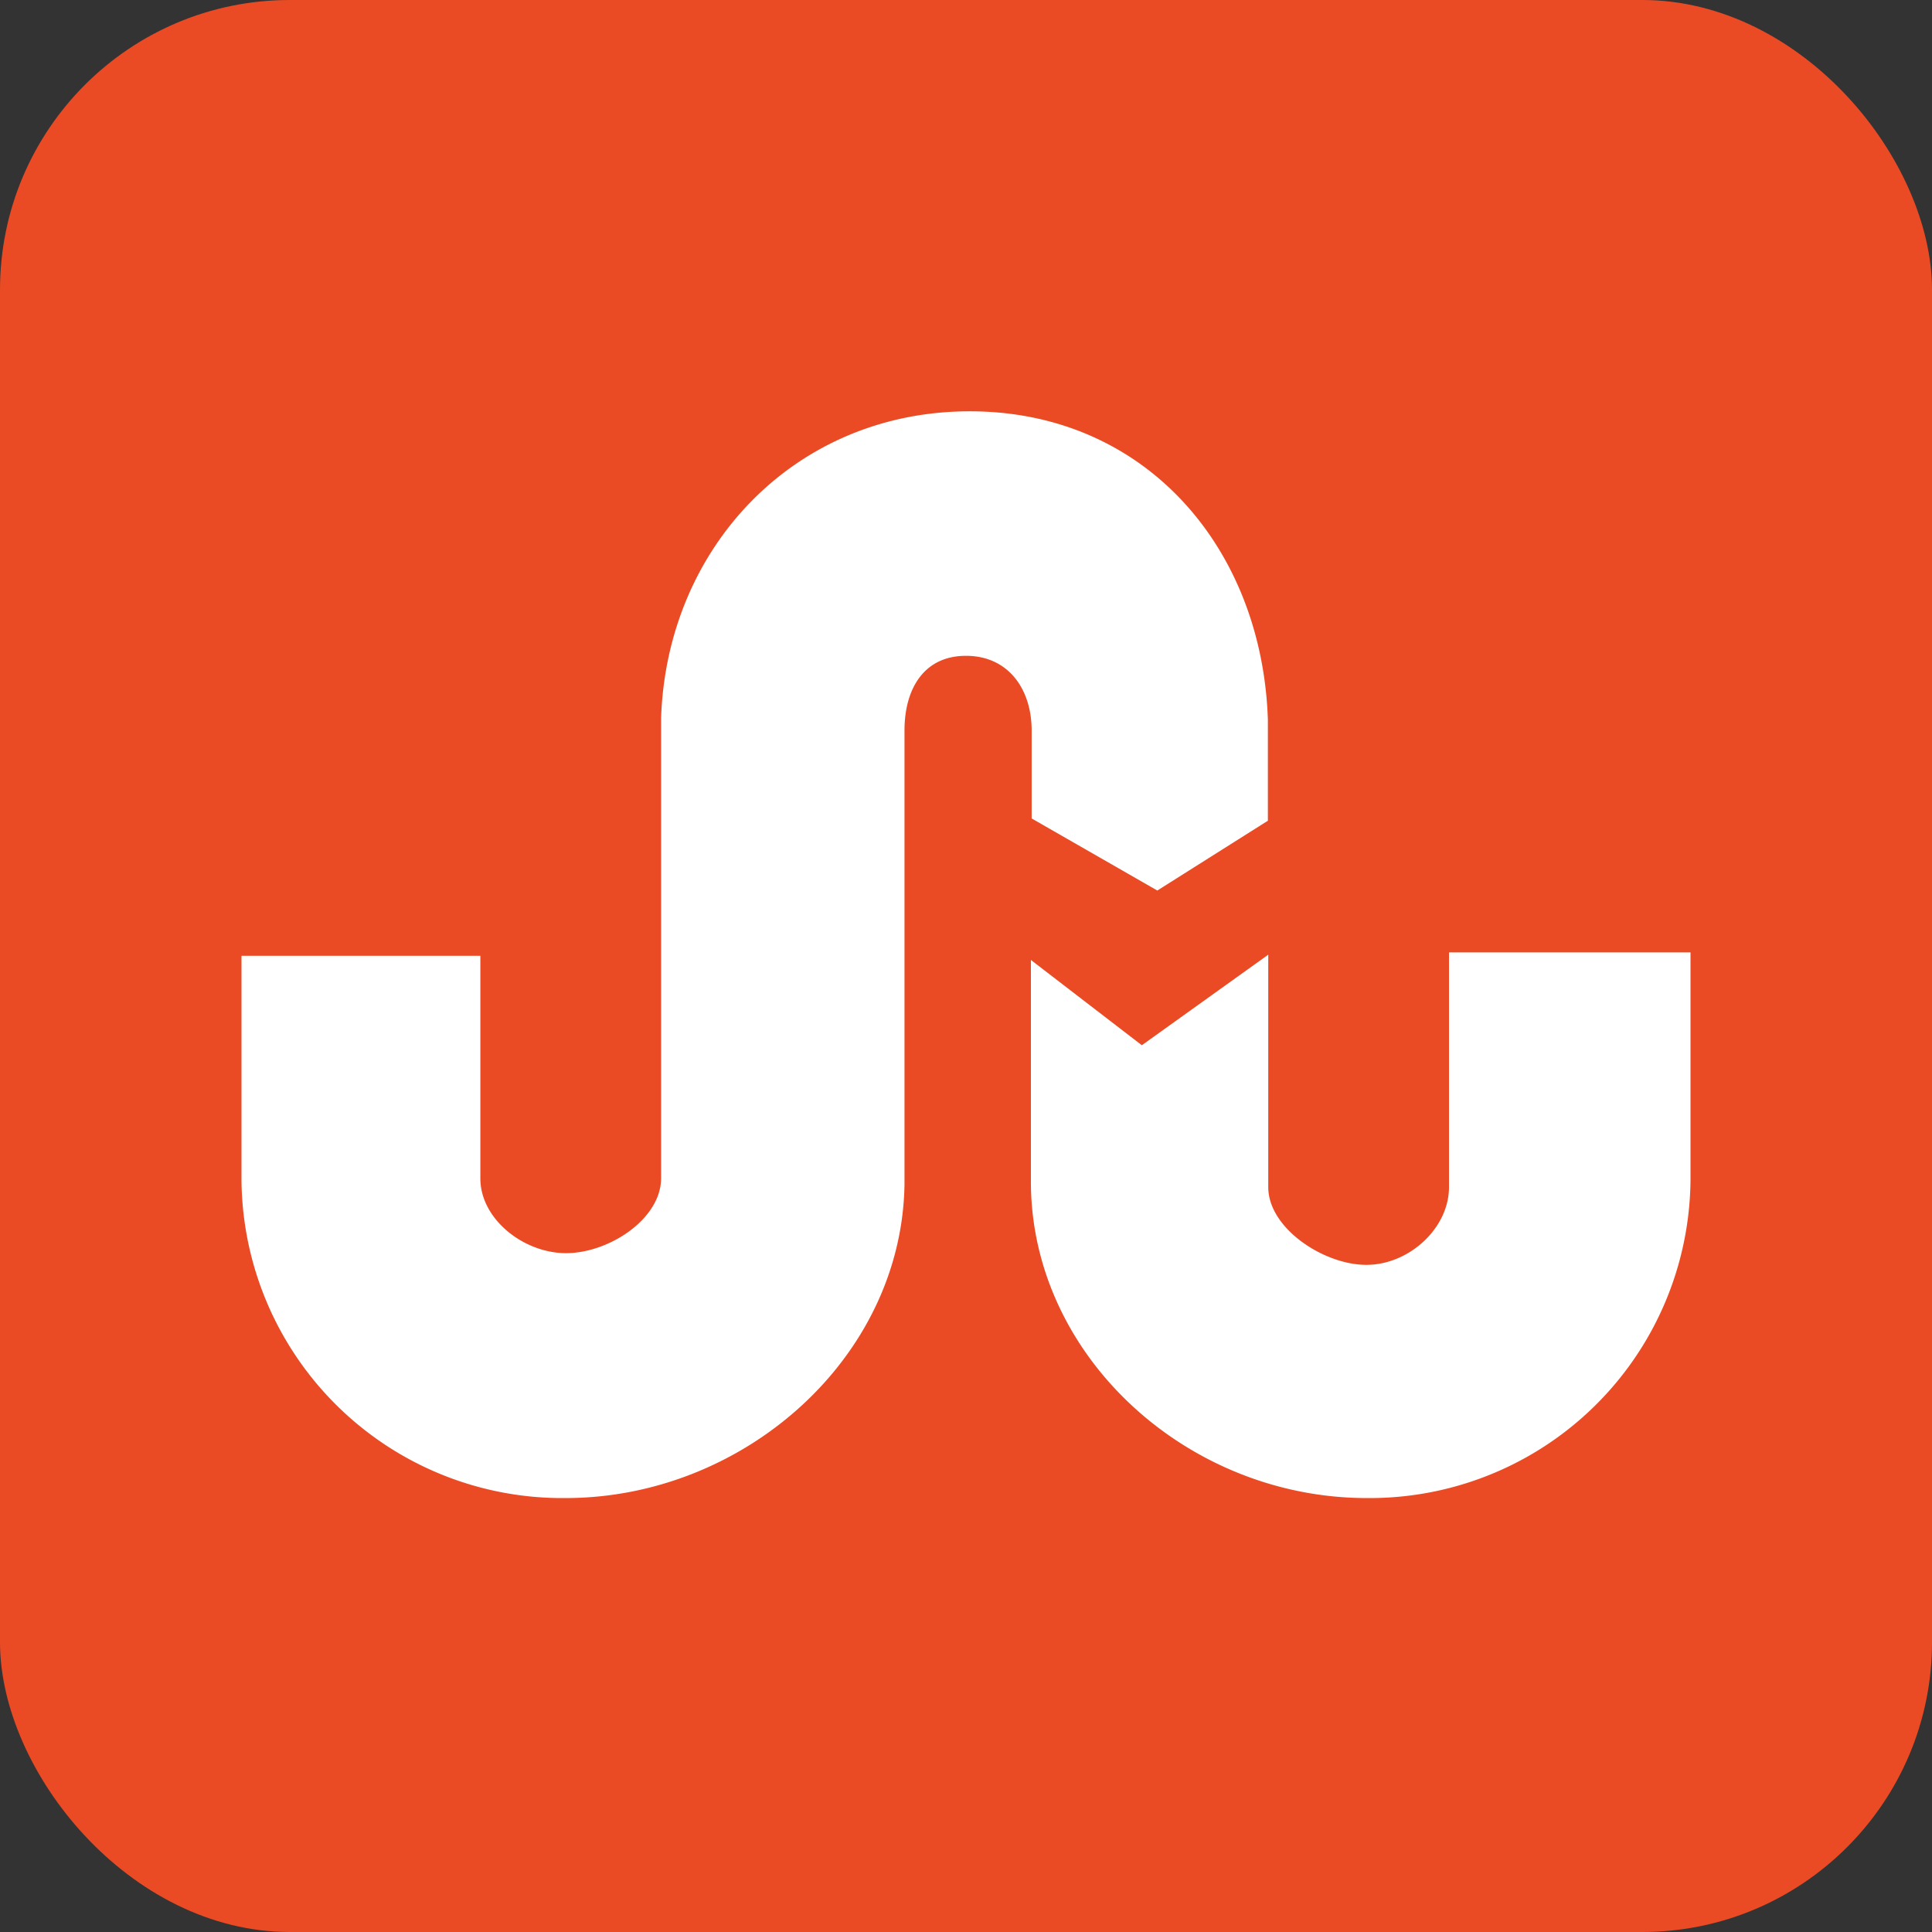
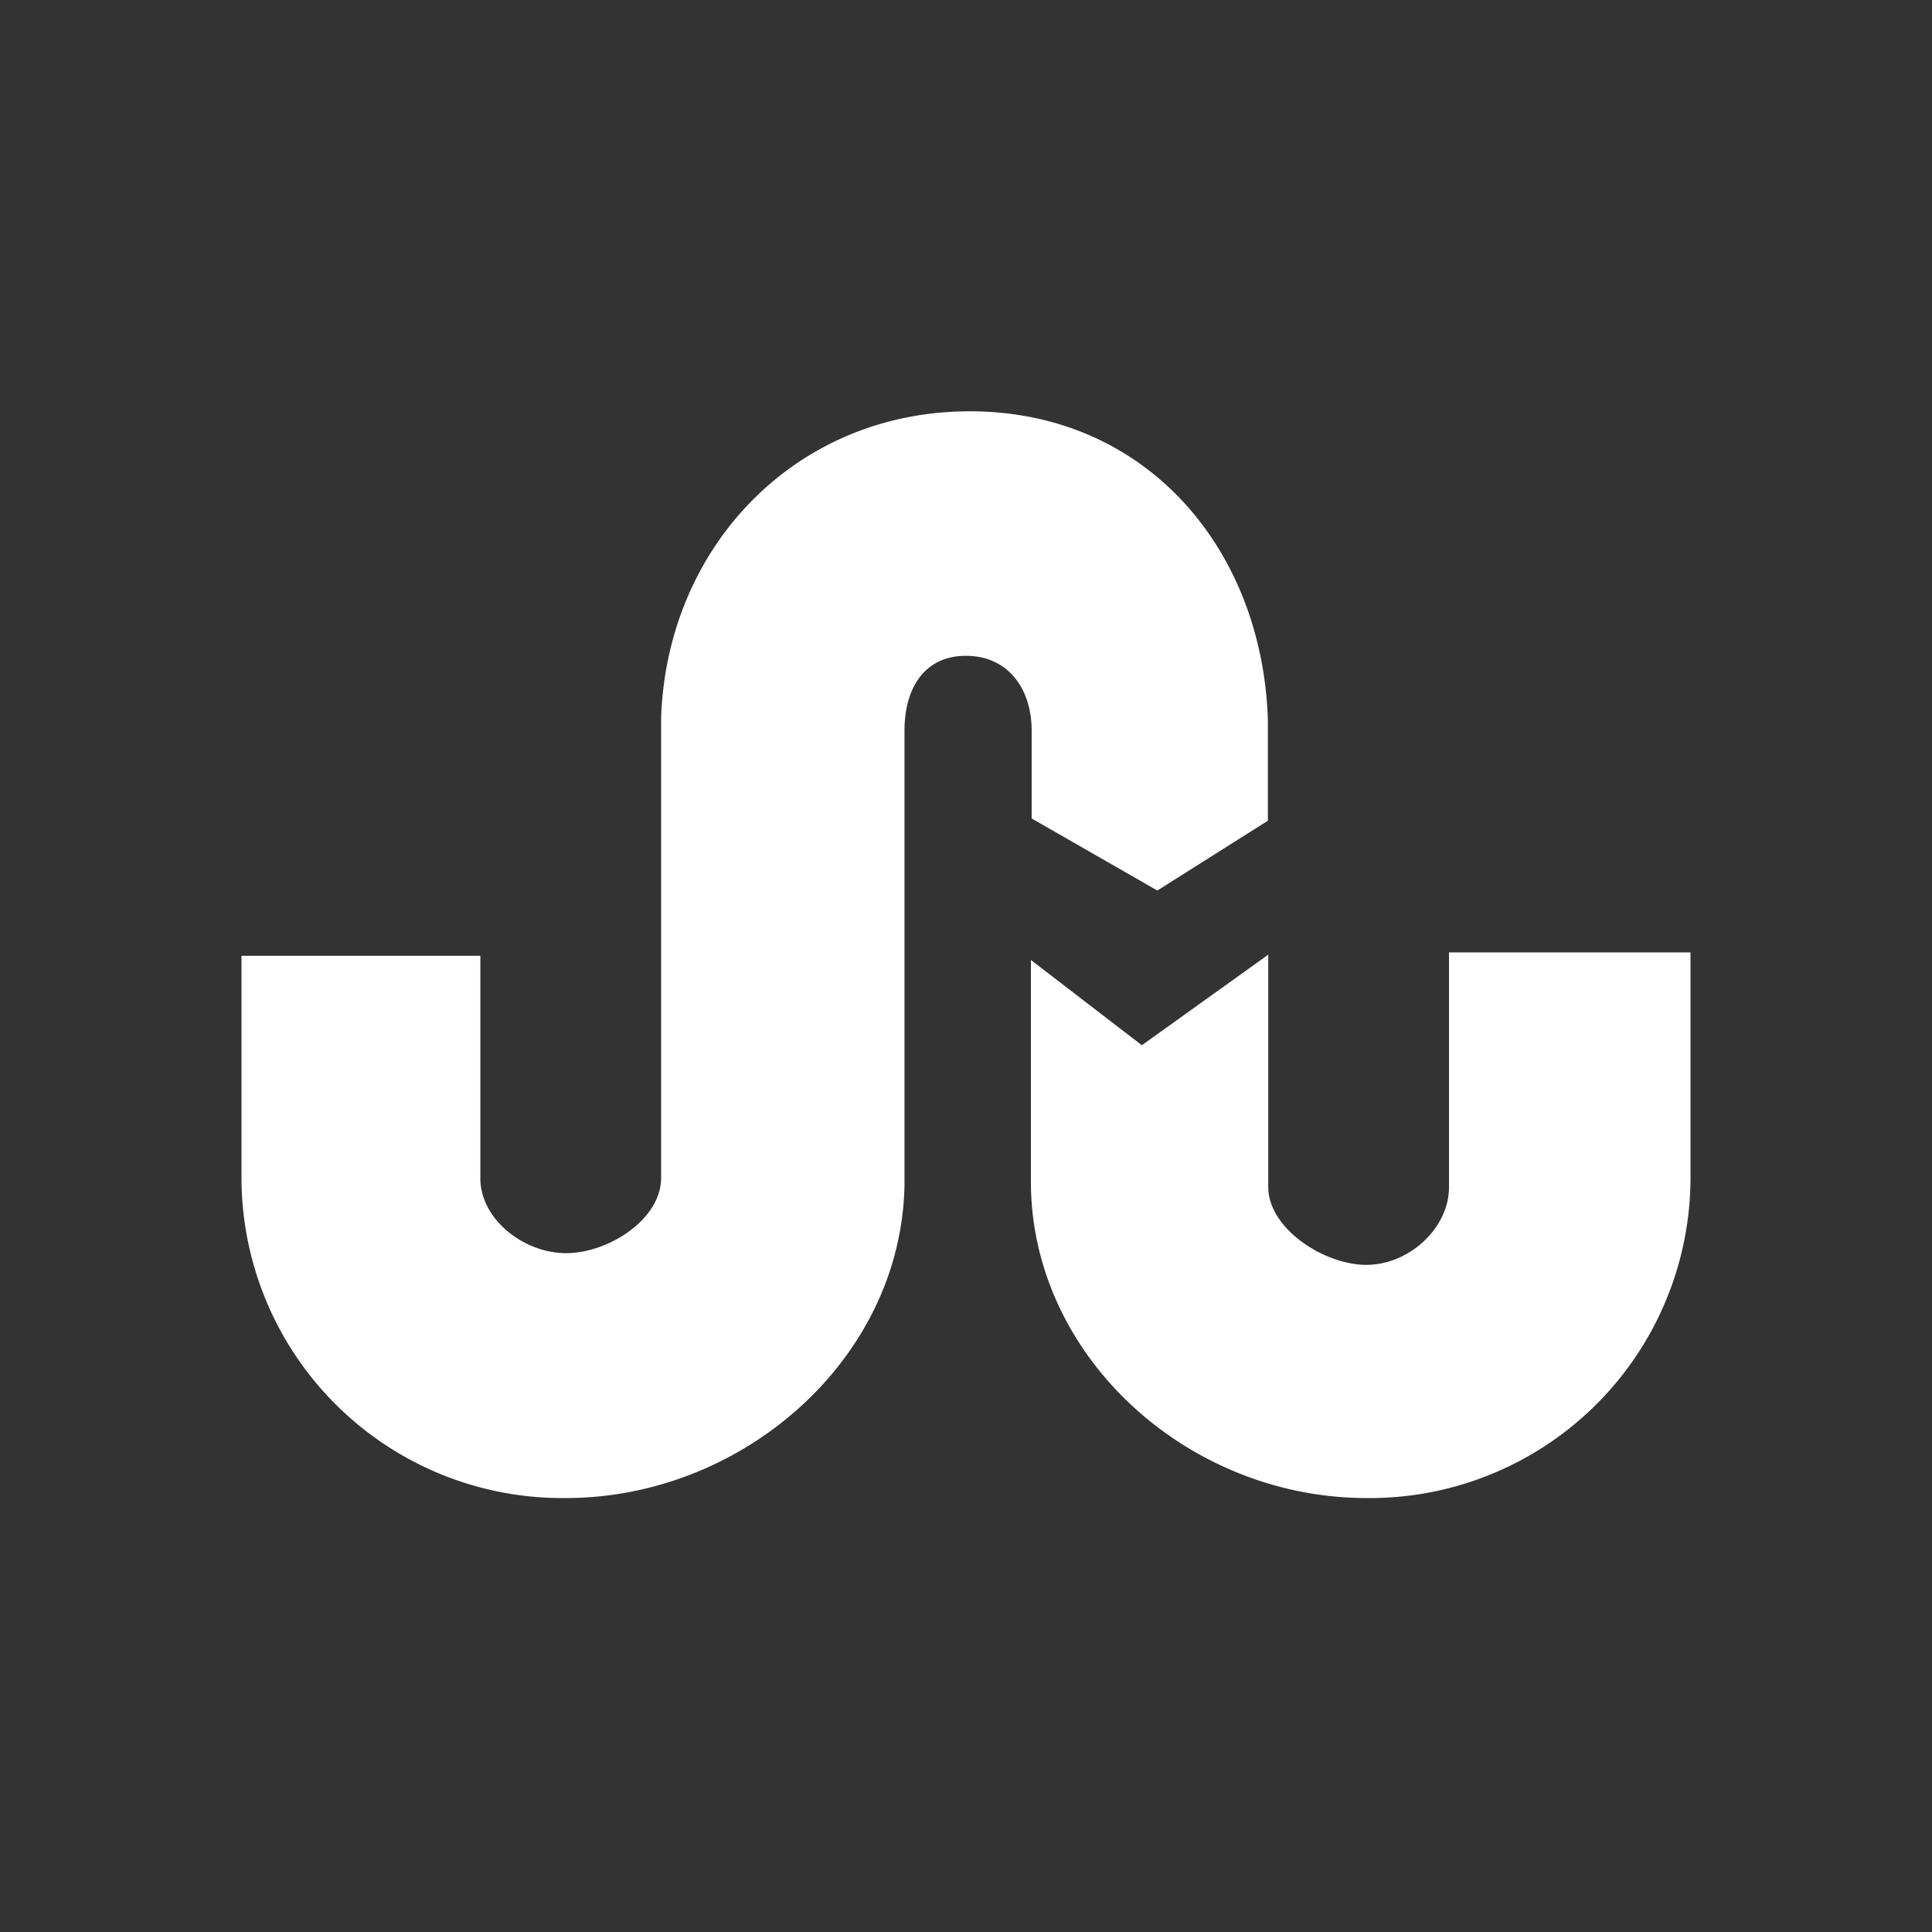
<svg xmlns="http://www.w3.org/2000/svg" aria-label="StumbleUpon" role="img" viewBox="0 0 512 512">
  <rect x="0" y="0" width="512" height="512" fill="#333333" stroke="none" />
-   <rect width="512" height="512" rx="15%" fill="#ea4b24" />
  <path fill="#fff" d="M362.2 397c-47.3 0-88.7-37.3-89-83.4v-59.2l29.4 22.6 33.5-24v61.6c0 10.9 14.7 20.6 26 20.6s21.9-9.7 21.9-20.6v-62.2h64v60.4a85 85 0 0 1-85.8 84.2zM256 173.8c-11.2 0-16.3 8.8-16.3 19.8V314c-.8 46.1-42.8 83-89.8 83A85 85 0 0 1 64 312.9v-59.6h63.3v59c0 10.8 11.5 19.8 22.7 19.8 11.3 0 25.2-9 25.2-19.9V190.3C176.7 145 210.7 109 257 109c46.6 0 77.5 36.3 79 81.7v26.8L306.7 236l-33.3-19.1v-23.3c0-11-6.2-19.8-17.4-19.8z" />
</svg>